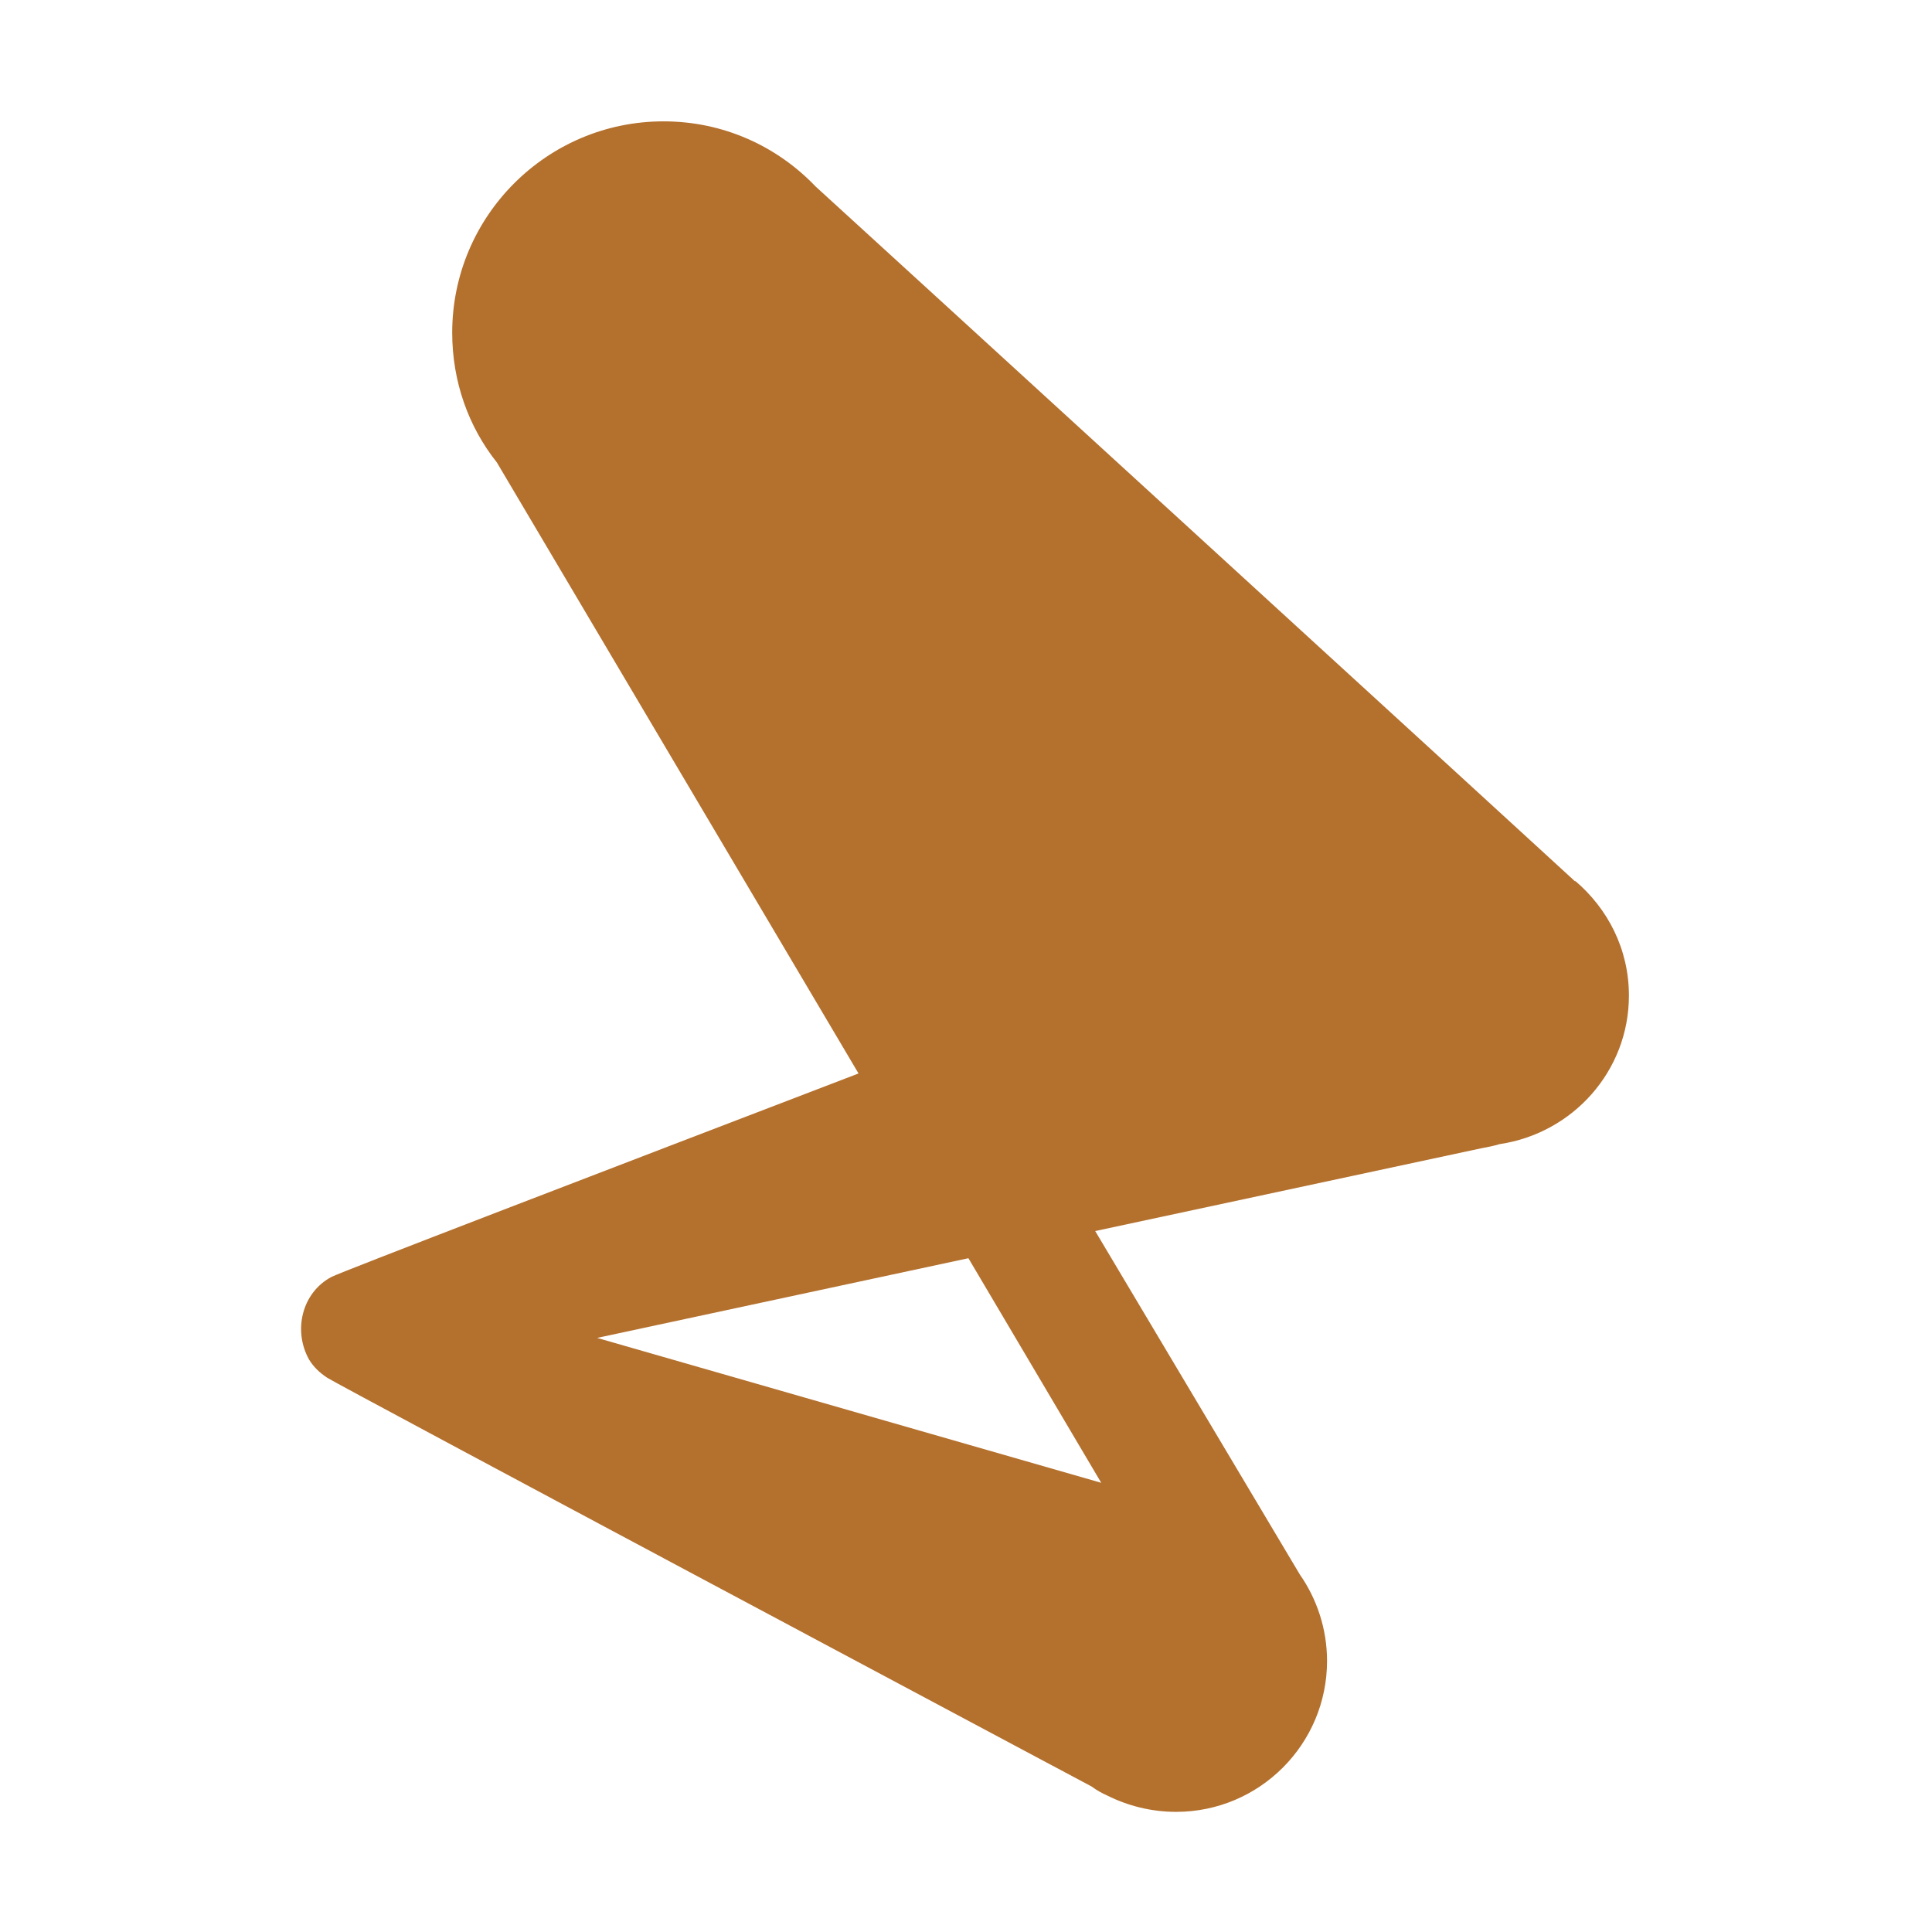
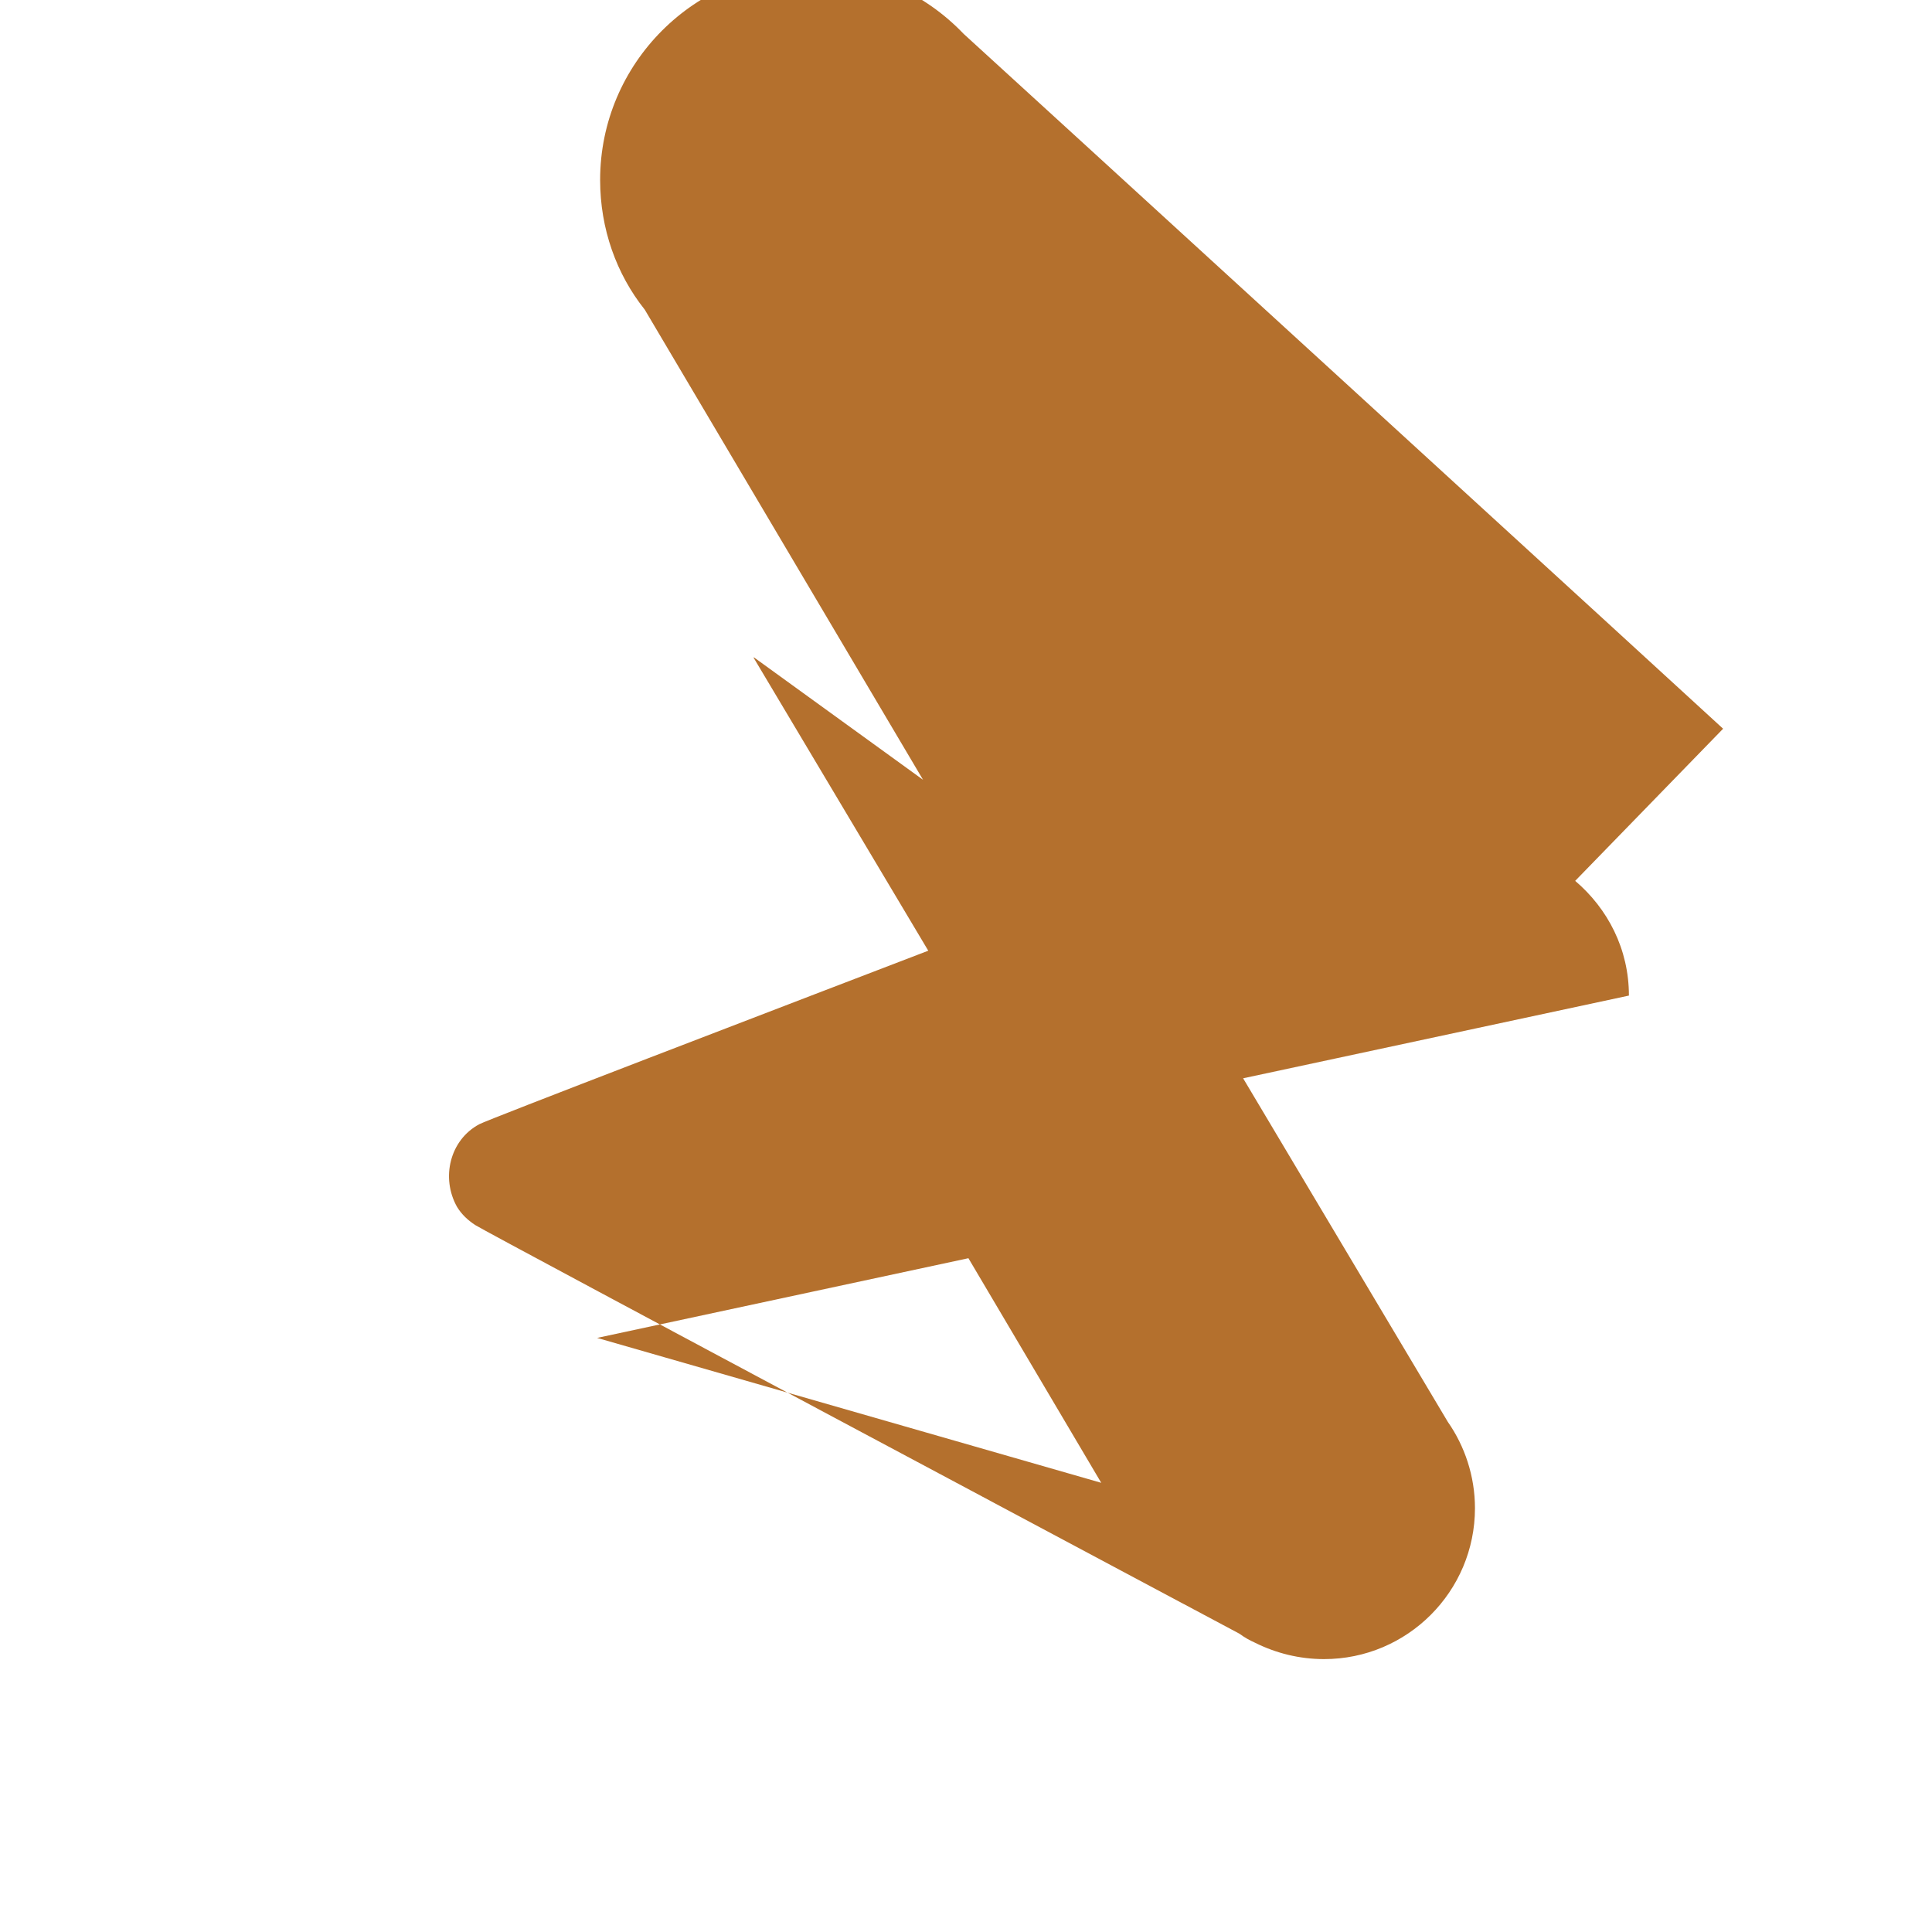
<svg xmlns="http://www.w3.org/2000/svg" fill="#b4702d" viewBox="0 0 32 32">
-   <path d="m26.09,14.59c.54.46.89,1.13.89,1.9h0c0,1.25-.93,2.28-2.14,2.46-.1.03-.2.05-.31.07l-6.39,1.37,3.39,5.69c.28.4.45.9.45,1.43,0,1.38-1.12,2.5-2.5,2.5-.41,0-.8-.1-1.14-.27-.09-.04-.18-.09-.26-.15,0,0-12.48-6.65-12.66-6.77-.12-.08-.22-.17-.3-.3-.27-.48-.12-1.11.37-1.37.15-.08,4.4-1.71,8.73-3.37l-5.99-10.12c-.47-.59-.74-1.34-.74-2.15,0-1.93,1.57-3.5,3.5-3.5.99,0,1.88.41,2.52,1.08.07.06,12.51,11.44,12.58,11.51Zm-13.6-3.7l6.81,4.93c-.97.37-2.04.78-3.16,1.21l-3.66-6.14Zm3.55,9.95l-6.15,1.32,8.35,2.4-2.2-3.72Z" />
+   <path d="m26.09,14.59c.54.46.89,1.13.89,1.9h0l-6.39,1.37,3.39,5.69c.28.4.45.9.45,1.43,0,1.38-1.12,2.5-2.5,2.5-.41,0-.8-.1-1.14-.27-.09-.04-.18-.09-.26-.15,0,0-12.48-6.65-12.66-6.77-.12-.08-.22-.17-.3-.3-.27-.48-.12-1.11.37-1.37.15-.08,4.4-1.71,8.73-3.37l-5.99-10.12c-.47-.59-.74-1.34-.74-2.15,0-1.93,1.57-3.5,3.5-3.5.99,0,1.88.41,2.52,1.08.07.06,12.51,11.44,12.58,11.51Zm-13.6-3.7l6.81,4.93c-.97.37-2.04.78-3.16,1.21l-3.66-6.14Zm3.55,9.95l-6.15,1.32,8.35,2.4-2.2-3.72Z" />
</svg>